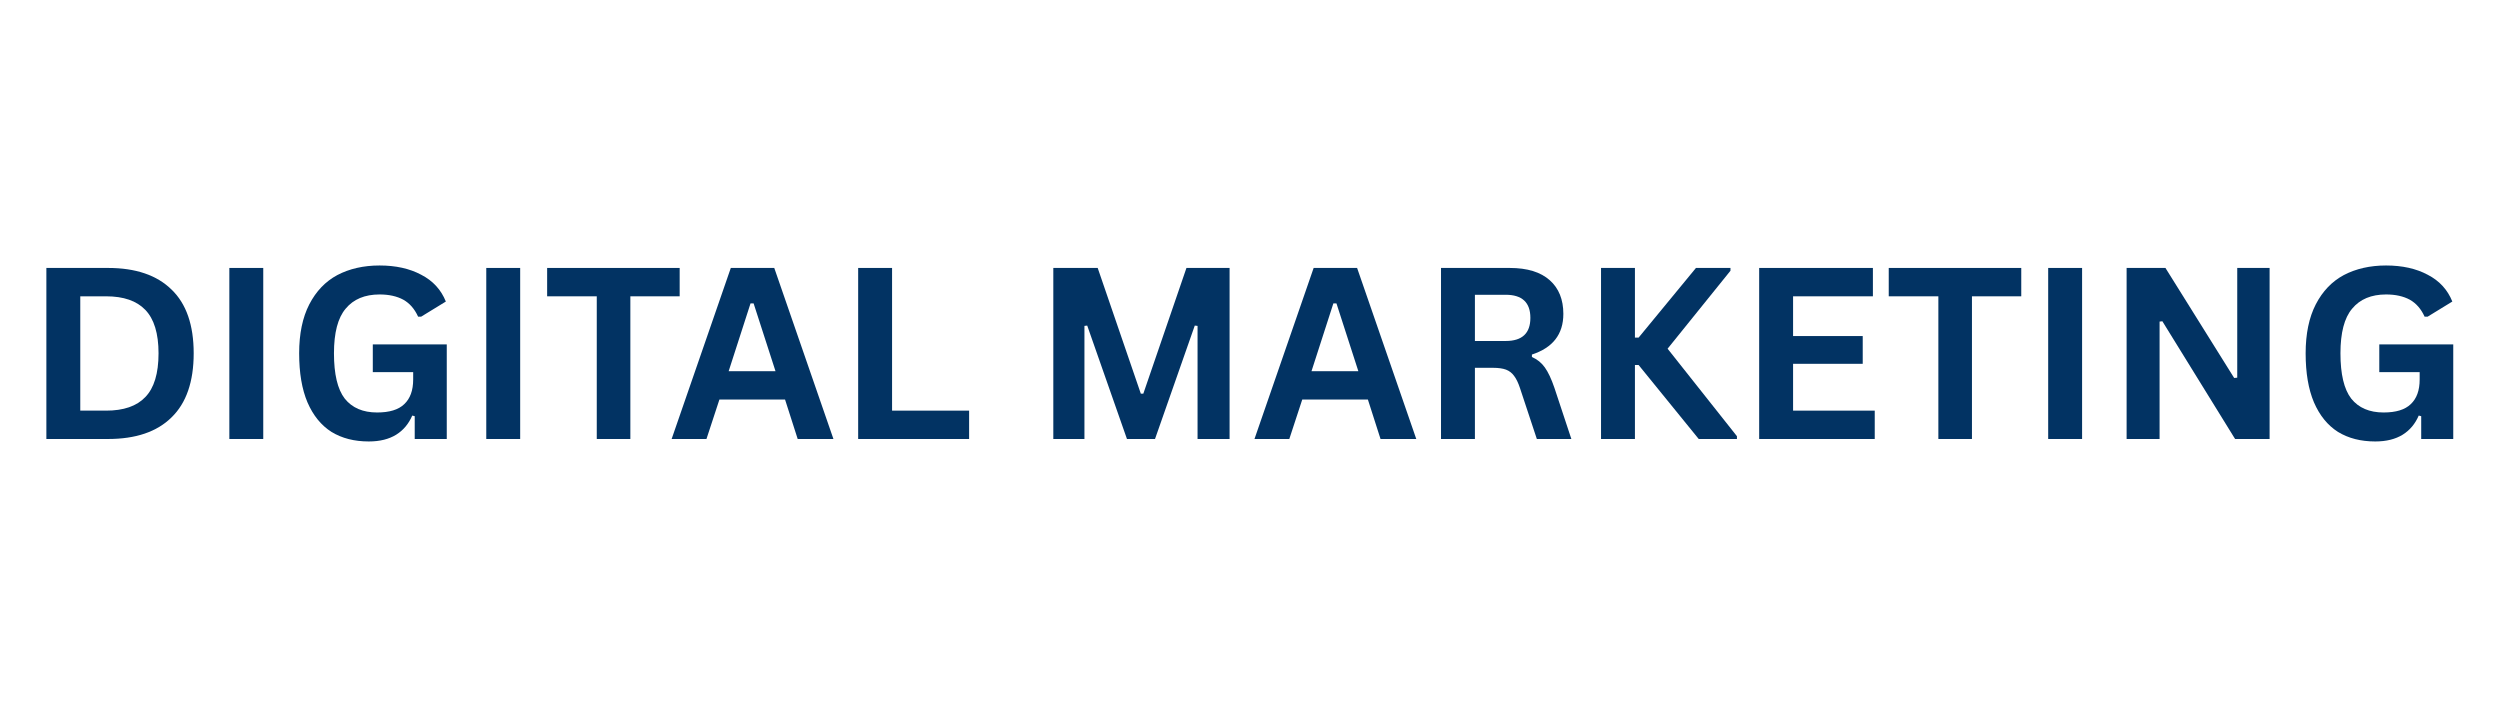
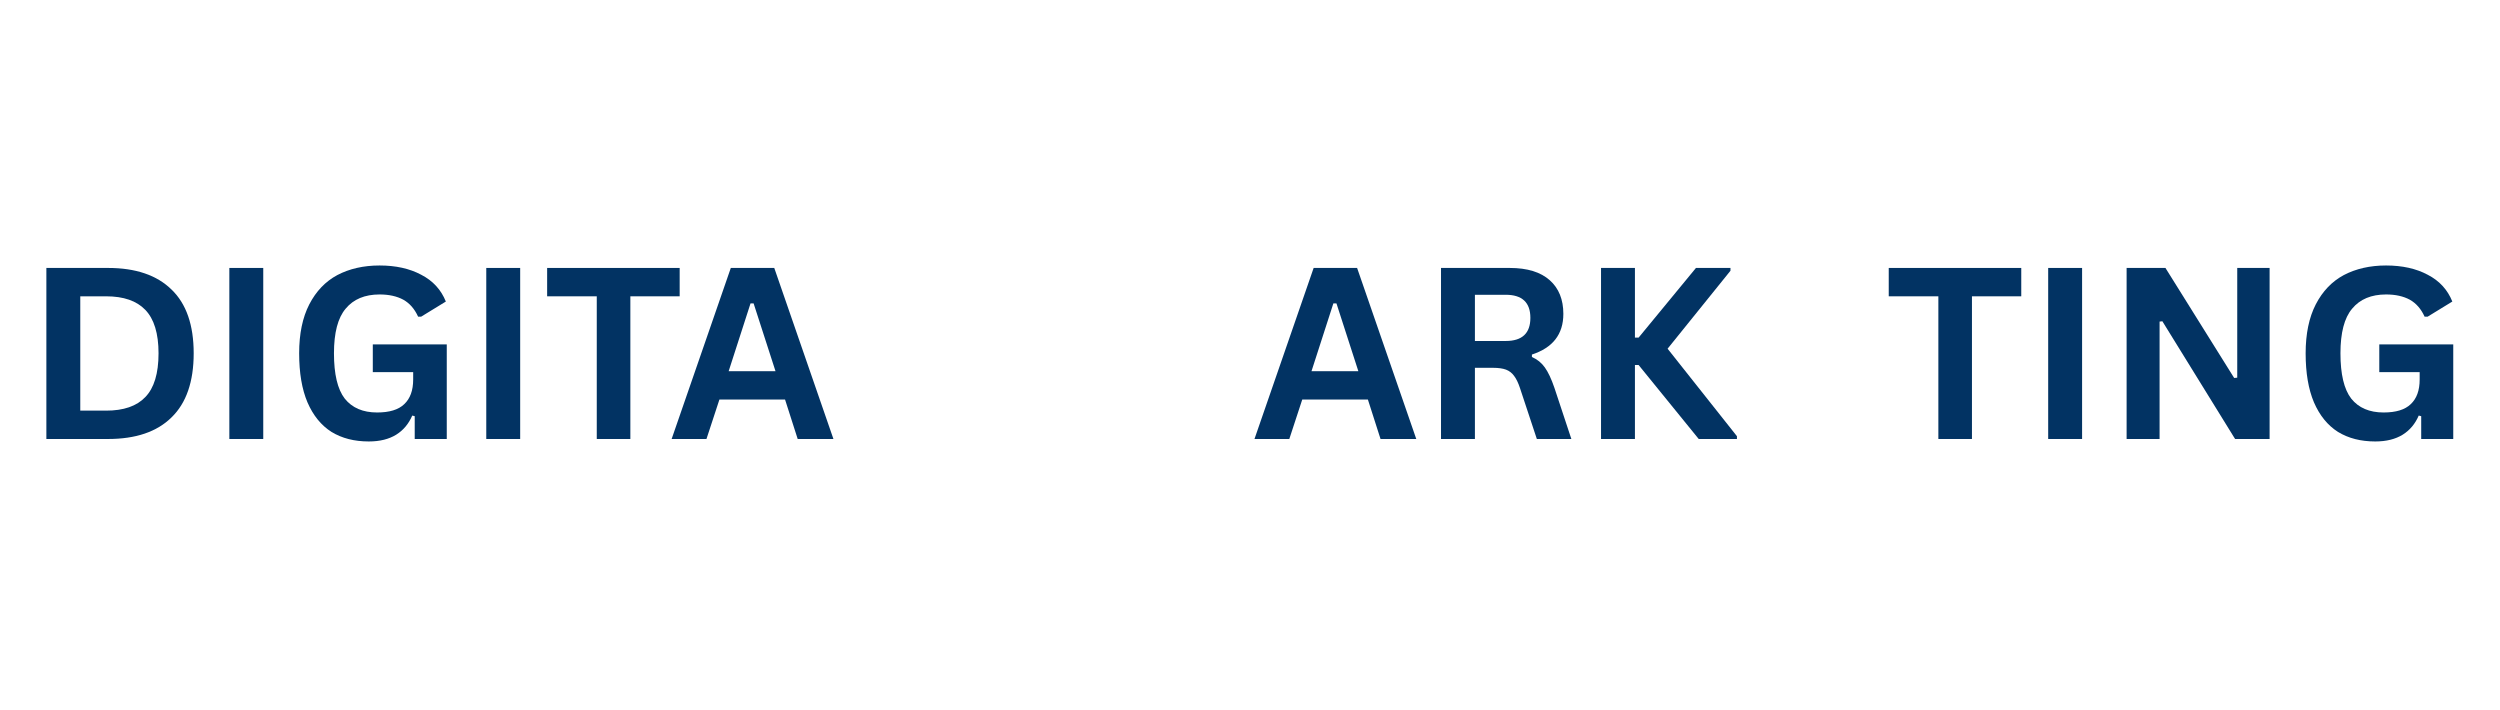
<svg xmlns="http://www.w3.org/2000/svg" width="169" zoomAndPan="magnify" viewBox="0 0 126.75 36" height="48" preserveAspectRatio="xMidYMid meet" version="1.0">
  <defs>
    <g />
    <clipPath id="1adf82e906">
      <path d="M 116 13 L 124.914 13 L 124.914 23 L 116 23 Z M 116 13 " clip-rule="nonzero" />
    </clipPath>
  </defs>
  <g fill="#023363" fill-opacity="1">
    <g transform="translate(1.226, 22.257)">
      <g>
        <path d="M 4.25 -8.672 C 5.656 -8.672 6.727 -8.305 7.469 -7.578 C 8.219 -6.859 8.594 -5.781 8.594 -4.344 C 8.594 -2.906 8.219 -1.82 7.469 -1.094 C 6.727 -0.363 5.656 0 4.25 0 L 1.125 0 L 1.125 -8.672 Z M 4.156 -1.438 C 5.039 -1.438 5.703 -1.664 6.141 -2.125 C 6.586 -2.582 6.812 -3.32 6.812 -4.344 C 6.812 -5.352 6.586 -6.086 6.141 -6.547 C 5.703 -7.004 5.039 -7.234 4.156 -7.234 L 2.844 -7.234 L 2.844 -1.438 Z M 4.156 -1.438 " />
      </g>
    </g>
  </g>
  <g fill="#023363" fill-opacity="1">
    <g transform="translate(10.503, 22.257)">
      <g>
        <path d="M 2.844 0 L 1.125 0 L 1.125 -8.672 L 2.844 -8.672 Z M 2.844 0 " />
      </g>
    </g>
  </g>
  <g fill="#023363" fill-opacity="1">
    <g transform="translate(14.479, 22.257)">
      <g>
        <path d="M 4.219 0.125 C 3.488 0.125 2.859 -0.035 2.328 -0.359 C 1.805 -0.691 1.398 -1.191 1.109 -1.859 C 0.828 -2.523 0.688 -3.352 0.688 -4.344 C 0.688 -5.332 0.859 -6.16 1.203 -6.828 C 1.547 -7.492 2.02 -7.988 2.625 -8.312 C 3.238 -8.633 3.953 -8.797 4.766 -8.797 C 5.586 -8.797 6.289 -8.641 6.875 -8.328 C 7.469 -8.023 7.883 -7.57 8.125 -6.969 L 6.875 -6.203 L 6.719 -6.203 C 6.539 -6.598 6.289 -6.883 5.969 -7.062 C 5.645 -7.238 5.242 -7.328 4.766 -7.328 C 4.016 -7.328 3.441 -7.086 3.047 -6.609 C 2.648 -6.141 2.453 -5.383 2.453 -4.344 C 2.453 -3.289 2.633 -2.523 3 -2.047 C 3.375 -1.578 3.922 -1.344 4.641 -1.344 C 5.266 -1.344 5.723 -1.484 6.016 -1.766 C 6.316 -2.047 6.469 -2.461 6.469 -3.016 L 6.469 -3.391 L 4.422 -3.391 L 4.422 -4.797 L 8.172 -4.797 L 8.172 0 L 6.547 0 L 6.547 -1.156 L 6.422 -1.188 C 6.242 -0.77 5.973 -0.445 5.609 -0.219 C 5.242 0.008 4.781 0.125 4.219 0.125 Z M 4.219 0.125 " />
      </g>
    </g>
  </g>
  <g fill="#023363" fill-opacity="1">
    <g transform="translate(23.529, 22.257)">
      <g>
        <path d="M 2.844 0 L 1.125 0 L 1.125 -8.672 L 2.844 -8.672 Z M 2.844 0 " />
      </g>
    </g>
  </g>
  <g fill="#023363" fill-opacity="1">
    <g transform="translate(27.506, 22.257)">
      <g>
        <path d="M 6.953 -8.672 L 6.953 -7.234 L 4.453 -7.234 L 4.453 0 L 2.75 0 L 2.75 -7.234 L 0.234 -7.234 L 0.234 -8.672 Z M 6.953 -8.672 " />
      </g>
    </g>
  </g>
  <g fill="#023363" fill-opacity="1">
    <g transform="translate(33.927, 22.257)">
      <g>
        <path d="M 8.328 0 L 6.516 0 L 5.875 -2 L 2.547 -2 L 1.891 0 L 0.125 0 L 3.125 -8.672 L 5.328 -8.672 Z M 4.125 -6.875 L 3.016 -3.438 L 5.391 -3.438 L 4.281 -6.875 Z M 4.125 -6.875 " />
      </g>
    </g>
  </g>
  <g fill="#023363" fill-opacity="1">
    <g transform="translate(42.384, 22.257)">
      <g>
-         <path d="M 2.844 -8.672 L 2.844 -1.438 L 6.75 -1.438 L 6.75 0 L 1.125 0 L 1.125 -8.672 Z M 2.844 -8.672 " />
-       </g>
+         </g>
    </g>
  </g>
  <g fill="#023363" fill-opacity="1">
    <g transform="translate(49.411, 22.257)">
      <g />
    </g>
  </g>
  <g fill="#023363" fill-opacity="1">
    <g transform="translate(52.278, 22.257)">
      <g>
-         <path d="M 2.703 0 L 1.125 0 L 1.125 -8.672 L 3.375 -8.672 L 5.562 -2.297 L 5.688 -2.297 L 7.875 -8.672 L 10.062 -8.672 L 10.062 0 L 8.438 0 L 8.438 -5.734 L 8.297 -5.75 L 6.281 0 L 4.859 0 L 2.844 -5.75 L 2.703 -5.734 Z M 2.703 0 " />
-       </g>
+         </g>
    </g>
  </g>
  <g fill="#023363" fill-opacity="1">
    <g transform="translate(63.477, 22.257)">
      <g>
        <path d="M 8.328 0 L 6.516 0 L 5.875 -2 L 2.547 -2 L 1.891 0 L 0.125 0 L 3.125 -8.672 L 5.328 -8.672 Z M 4.125 -6.875 L 3.016 -3.438 L 5.391 -3.438 L 4.281 -6.875 Z M 4.125 -6.875 " />
      </g>
    </g>
  </g>
  <g fill="#023363" fill-opacity="1">
    <g transform="translate(71.934, 22.257)">
      <g>
        <path d="M 1.125 0 L 1.125 -8.672 L 4.609 -8.672 C 5.504 -8.672 6.18 -8.461 6.641 -8.047 C 7.098 -7.641 7.328 -7.07 7.328 -6.344 C 7.328 -5.82 7.191 -5.391 6.922 -5.047 C 6.66 -4.711 6.266 -4.457 5.734 -4.281 L 5.734 -4.156 C 6.004 -4.039 6.223 -3.863 6.391 -3.625 C 6.555 -3.395 6.719 -3.051 6.875 -2.594 L 7.734 0 L 5.984 0 L 5.125 -2.594 C 5.039 -2.852 4.941 -3.055 4.828 -3.203 C 4.723 -3.348 4.586 -3.453 4.422 -3.516 C 4.254 -3.578 4.035 -3.609 3.766 -3.609 L 2.844 -3.609 L 2.844 0 Z M 4.406 -4.969 C 5.238 -4.969 5.656 -5.359 5.656 -6.141 C 5.656 -6.922 5.238 -7.312 4.406 -7.312 L 2.844 -7.312 L 2.844 -4.969 Z M 4.406 -4.969 " />
      </g>
    </g>
  </g>
  <g fill="#023363" fill-opacity="1">
    <g transform="translate(80.047, 22.257)">
      <g>
        <path d="M 1.125 0 L 1.125 -8.672 L 2.844 -8.672 L 2.844 -5.141 L 3.031 -5.141 L 5.938 -8.672 L 7.688 -8.672 L 7.688 -8.531 L 4.5 -4.578 L 8.016 -0.141 L 8.016 0 L 6.078 0 L 3.031 -3.75 L 2.844 -3.75 L 2.844 0 Z M 1.125 0 " />
      </g>
    </g>
  </g>
  <g fill="#023363" fill-opacity="1">
    <g transform="translate(88.065, 22.257)">
      <g>
-         <path d="M 2.844 -3.812 L 2.844 -1.438 L 6.984 -1.438 L 6.984 0 L 1.125 0 L 1.125 -8.672 L 6.891 -8.672 L 6.891 -7.234 L 2.844 -7.234 L 2.844 -5.219 L 6.375 -5.219 L 6.375 -3.812 Z M 2.844 -3.812 " />
-       </g>
+         </g>
    </g>
  </g>
  <g fill="#023363" fill-opacity="1">
    <g transform="translate(95.525, 22.257)">
      <g>
        <path d="M 6.953 -8.672 L 6.953 -7.234 L 4.453 -7.234 L 4.453 0 L 2.75 0 L 2.75 -7.234 L 0.234 -7.234 L 0.234 -8.672 Z M 6.953 -8.672 " />
      </g>
    </g>
  </g>
  <g fill="#023363" fill-opacity="1">
    <g transform="translate(102.718, 22.257)">
      <g>
        <path d="M 2.844 0 L 1.125 0 L 1.125 -8.672 L 2.844 -8.672 Z M 2.844 0 " />
      </g>
    </g>
  </g>
  <g fill="#023363" fill-opacity="1">
    <g transform="translate(106.694, 22.257)">
      <g>
        <path d="M 2.797 0 L 1.125 0 L 1.125 -8.672 L 3.094 -8.672 L 6.578 -3.094 L 6.734 -3.109 L 6.734 -8.672 L 8.375 -8.672 L 8.375 0 L 6.625 0 L 2.938 -5.969 L 2.797 -5.953 Z M 2.797 0 " />
      </g>
    </g>
  </g>
  <g clip-path="url(#1adf82e906)">
    <g fill="#023363" fill-opacity="1">
      <g transform="translate(116.208, 22.257)">
        <g>
          <path d="M 4.219 0.125 C 3.488 0.125 2.859 -0.035 2.328 -0.359 C 1.805 -0.691 1.398 -1.191 1.109 -1.859 C 0.828 -2.523 0.688 -3.352 0.688 -4.344 C 0.688 -5.332 0.859 -6.16 1.203 -6.828 C 1.547 -7.492 2.02 -7.988 2.625 -8.312 C 3.238 -8.633 3.953 -8.797 4.766 -8.797 C 5.586 -8.797 6.289 -8.641 6.875 -8.328 C 7.469 -8.023 7.883 -7.57 8.125 -6.969 L 6.875 -6.203 L 6.719 -6.203 C 6.539 -6.598 6.289 -6.883 5.969 -7.062 C 5.645 -7.238 5.242 -7.328 4.766 -7.328 C 4.016 -7.328 3.441 -7.086 3.047 -6.609 C 2.648 -6.141 2.453 -5.383 2.453 -4.344 C 2.453 -3.289 2.633 -2.523 3 -2.047 C 3.375 -1.578 3.922 -1.344 4.641 -1.344 C 5.266 -1.344 5.723 -1.484 6.016 -1.766 C 6.316 -2.047 6.469 -2.461 6.469 -3.016 L 6.469 -3.391 L 4.422 -3.391 L 4.422 -4.797 L 8.172 -4.797 L 8.172 0 L 6.547 0 L 6.547 -1.156 L 6.422 -1.188 C 6.242 -0.77 5.973 -0.445 5.609 -0.219 C 5.242 0.008 4.781 0.125 4.219 0.125 Z M 4.219 0.125 " />
        </g>
      </g>
    </g>
  </g>
</svg>